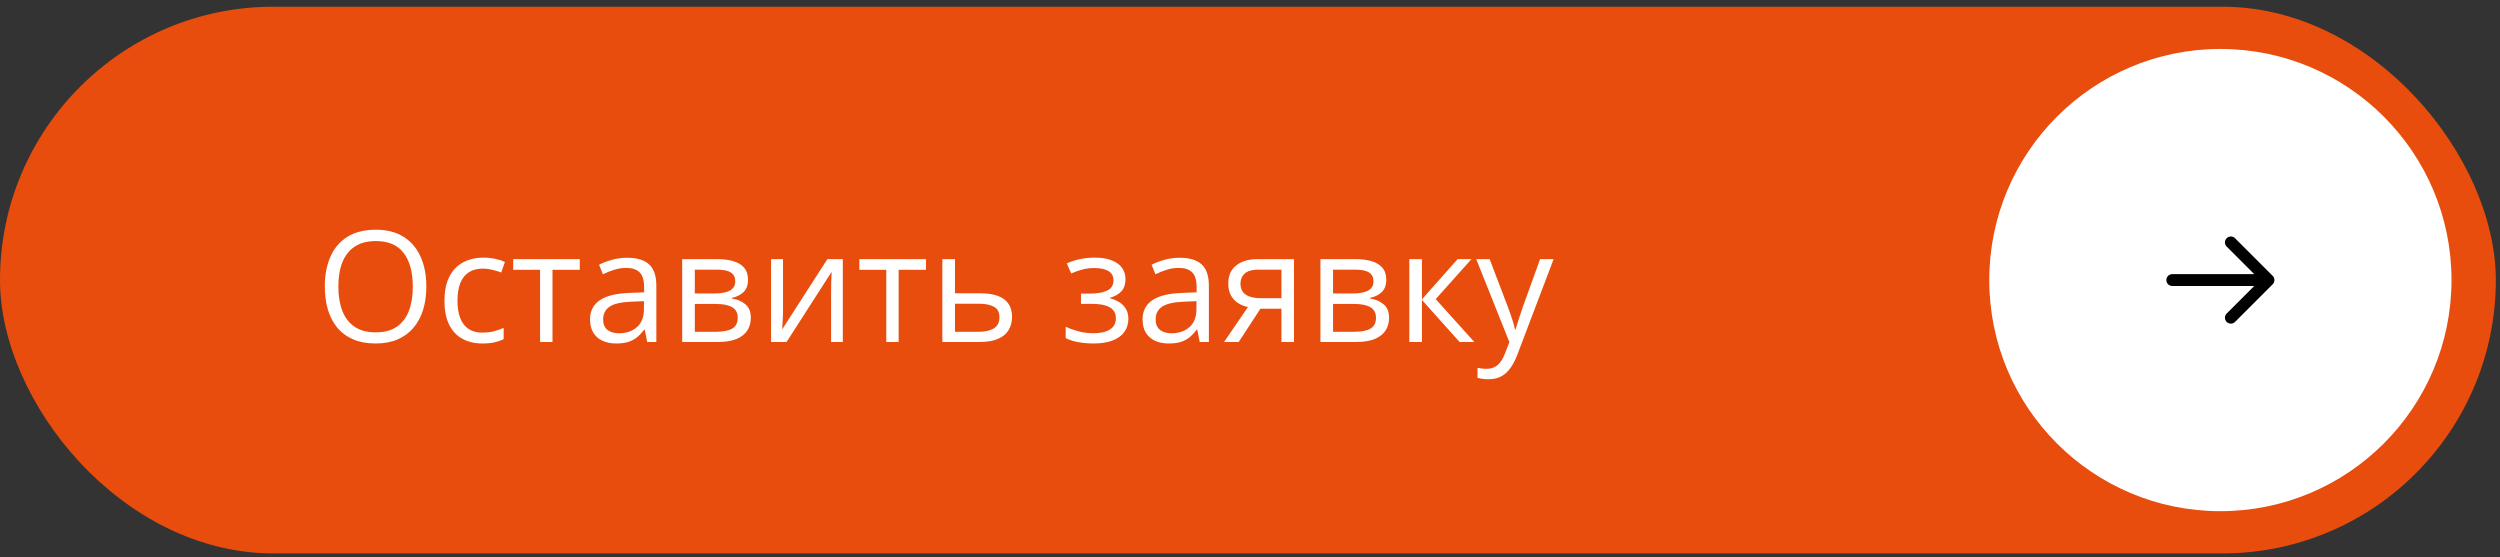
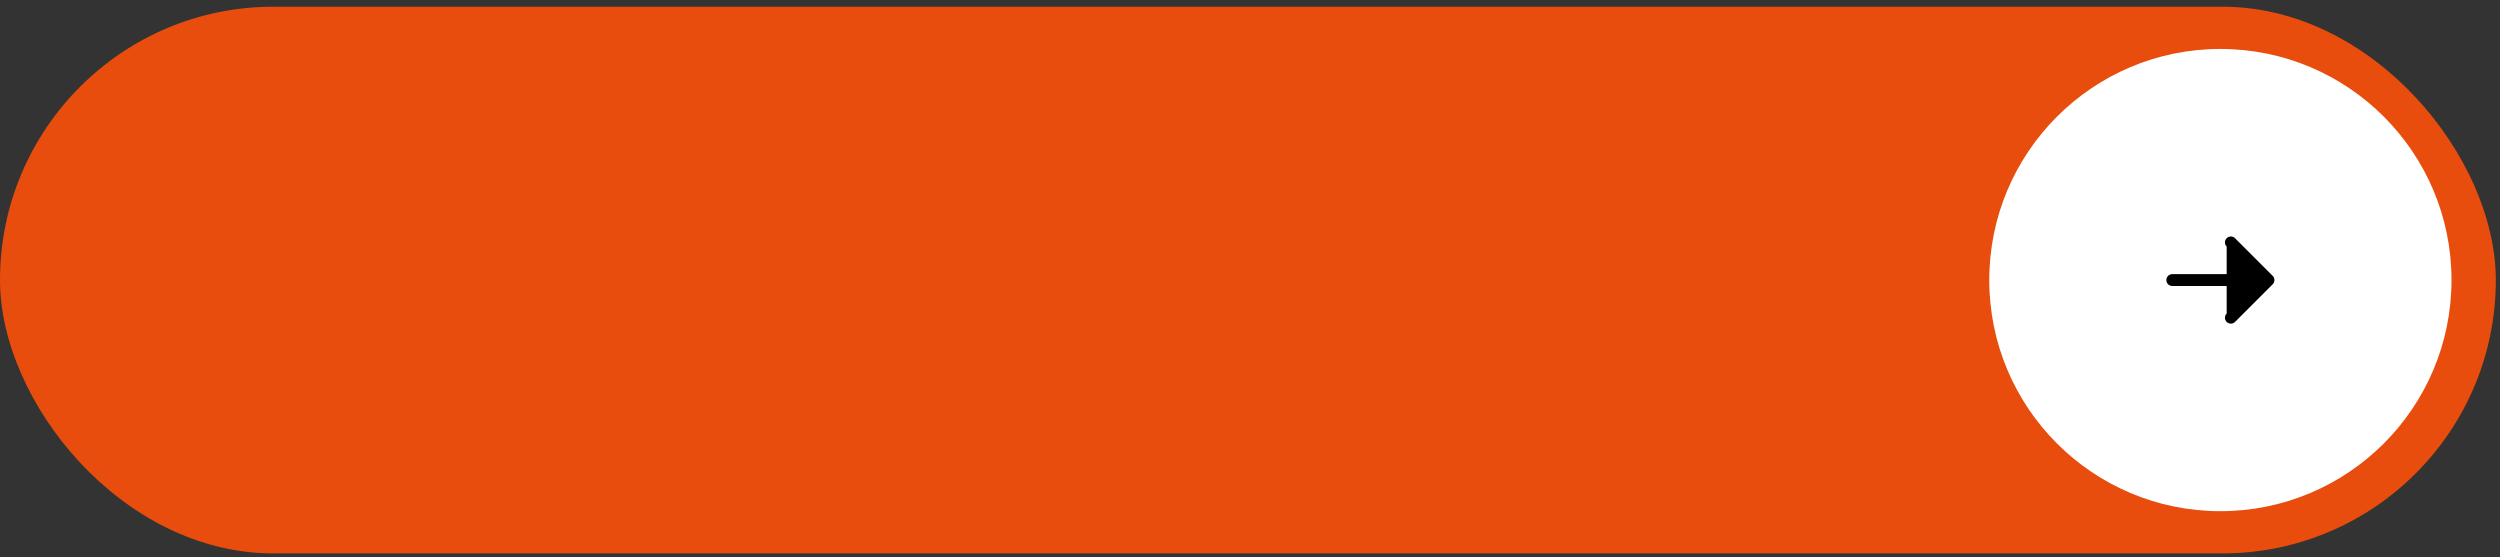
<svg xmlns="http://www.w3.org/2000/svg" width="323" height="72" viewBox="0 0 323 72" fill="none">
  <rect x="0" y="0" width="323" height="72" fill="#333333" stroke="none" />
  <rect y="0.866" width="322.46" height="70.635" rx="35.318" fill="#E84D0E" />
-   <path d="M55.082 37.025C55.082 38.125 54.942 39.128 54.662 40.033C54.382 40.931 53.965 41.706 53.412 42.357C52.865 43.002 52.185 43.499 51.371 43.851C50.557 44.203 49.613 44.378 48.539 44.378C47.432 44.378 46.465 44.203 45.639 43.851C44.818 43.499 44.135 42.998 43.588 42.347C43.047 41.696 42.641 40.918 42.367 40.013C42.1 39.108 41.967 38.106 41.967 37.005C41.967 35.547 42.208 34.268 42.69 33.167C43.171 32.067 43.9 31.211 44.877 30.599C45.86 29.987 47.09 29.681 48.568 29.681C49.981 29.681 51.169 29.984 52.133 30.589C53.103 31.195 53.835 32.048 54.33 33.148C54.831 34.242 55.082 35.534 55.082 37.025ZM43.715 37.025C43.715 38.236 43.887 39.284 44.232 40.169C44.578 41.055 45.105 41.738 45.815 42.22C46.531 42.702 47.439 42.943 48.539 42.943C49.646 42.943 50.551 42.702 51.254 42.22C51.964 41.738 52.488 41.055 52.826 40.169C53.165 39.284 53.334 38.236 53.334 37.025C53.334 35.182 52.947 33.744 52.172 32.709C51.404 31.667 50.203 31.146 48.568 31.146C47.462 31.146 46.55 31.384 45.834 31.859C45.118 32.334 44.584 33.011 44.232 33.89C43.887 34.763 43.715 35.807 43.715 37.025ZM62.309 44.378C61.345 44.378 60.495 44.18 59.76 43.783C59.024 43.386 58.451 42.78 58.041 41.966C57.631 41.153 57.426 40.127 57.426 38.89C57.426 37.595 57.641 36.537 58.07 35.716C58.507 34.889 59.105 34.278 59.867 33.88C60.629 33.483 61.495 33.285 62.465 33.285C62.999 33.285 63.513 33.34 64.008 33.451C64.509 33.555 64.919 33.688 65.238 33.851L64.75 35.209C64.424 35.078 64.047 34.961 63.617 34.857C63.194 34.753 62.797 34.701 62.426 34.701C61.684 34.701 61.065 34.86 60.57 35.179C60.082 35.498 59.714 35.967 59.467 36.585C59.226 37.204 59.105 37.966 59.105 38.871C59.105 39.736 59.223 40.475 59.457 41.087C59.698 41.699 60.053 42.168 60.522 42.494C60.997 42.813 61.589 42.972 62.299 42.972C62.865 42.972 63.376 42.914 63.832 42.796C64.288 42.673 64.701 42.529 65.072 42.367V43.812C64.714 43.994 64.314 44.134 63.871 44.232C63.435 44.33 62.914 44.378 62.309 44.378ZM74.906 34.857H71.381V44.183H69.779V34.857H66.303V33.48H74.906V34.857ZM81.029 33.304C82.305 33.304 83.253 33.591 83.871 34.164C84.49 34.736 84.799 35.651 84.799 36.908V44.183H83.617L83.305 42.601H83.227C82.927 42.992 82.615 43.321 82.289 43.587C81.963 43.848 81.586 44.046 81.156 44.183C80.733 44.313 80.212 44.378 79.594 44.378C78.943 44.378 78.363 44.264 77.856 44.037C77.354 43.809 76.957 43.464 76.664 43.002C76.378 42.539 76.234 41.953 76.234 41.244C76.234 40.176 76.658 39.356 77.504 38.783C78.35 38.21 79.639 37.897 81.371 37.845L83.217 37.767V37.113C83.217 36.188 83.018 35.541 82.621 35.169C82.224 34.798 81.664 34.613 80.941 34.613C80.382 34.613 79.848 34.694 79.34 34.857C78.832 35.02 78.35 35.212 77.894 35.433L77.397 34.203C77.878 33.955 78.432 33.744 79.057 33.568C79.682 33.392 80.339 33.304 81.029 33.304ZM83.197 38.91L81.566 38.978C80.232 39.03 79.291 39.248 78.744 39.632C78.197 40.016 77.924 40.56 77.924 41.263C77.924 41.875 78.109 42.328 78.481 42.621C78.852 42.914 79.343 43.06 79.955 43.06C80.906 43.06 81.684 42.796 82.289 42.269C82.894 41.742 83.197 40.951 83.197 39.896V38.91ZM96.644 36.166C96.644 36.836 96.449 37.36 96.059 37.738C95.668 38.109 95.163 38.359 94.545 38.49V38.568C95.216 38.659 95.792 38.9 96.273 39.291C96.762 39.675 97.006 40.264 97.006 41.058C97.006 41.67 96.859 42.21 96.566 42.679C96.273 43.148 95.814 43.516 95.189 43.783C94.564 44.05 93.751 44.183 92.748 44.183H88.139V33.48H92.709C93.477 33.48 94.154 33.568 94.74 33.744C95.333 33.913 95.798 34.193 96.137 34.584C96.475 34.974 96.644 35.502 96.644 36.166ZM95.316 41.058C95.316 40.427 95.076 39.971 94.594 39.691C94.118 39.411 93.425 39.271 92.514 39.271H89.769V42.865H92.553C93.451 42.865 94.135 42.728 94.603 42.455C95.079 42.175 95.316 41.709 95.316 41.058ZM94.994 36.351C94.994 35.843 94.809 35.466 94.438 35.218C94.066 34.964 93.458 34.837 92.611 34.837H89.769V37.914H92.328C93.207 37.914 93.871 37.787 94.32 37.533C94.769 37.279 94.994 36.885 94.994 36.351ZM101.166 33.48V40.209C101.166 40.339 101.163 40.508 101.156 40.716C101.15 40.918 101.14 41.136 101.127 41.371C101.114 41.599 101.101 41.82 101.088 42.035C101.081 42.243 101.072 42.416 101.059 42.552L106.898 33.48H108.891V44.183H107.377V37.621C107.377 37.412 107.38 37.145 107.387 36.82C107.393 36.494 107.403 36.175 107.416 35.863C107.429 35.544 107.439 35.296 107.445 35.121L101.625 44.183H99.623V33.48H101.166ZM119.633 34.857H116.107V44.183H114.506V34.857H111.029V33.48H119.633V34.857ZM123.383 37.894H126.664C127.576 37.894 128.334 38.008 128.939 38.236C129.545 38.464 129.997 38.802 130.297 39.252C130.603 39.701 130.756 40.257 130.756 40.921C130.756 41.585 130.606 42.162 130.307 42.65C130.014 43.138 129.558 43.516 128.939 43.783C128.327 44.05 127.536 44.183 126.566 44.183H121.752V33.48H123.383V37.894ZM129.125 40.999C129.125 40.342 128.891 39.886 128.422 39.632C127.96 39.372 127.312 39.242 126.479 39.242H123.383V42.865H126.488C127.27 42.865 127.904 42.721 128.393 42.435C128.881 42.142 129.125 41.664 129.125 40.999ZM141.498 33.285C142.299 33.285 142.992 33.395 143.578 33.617C144.164 33.831 144.617 34.147 144.936 34.564C145.255 34.981 145.414 35.488 145.414 36.087C145.414 36.732 145.238 37.246 144.887 37.63C144.535 38.014 144.05 38.291 143.432 38.46V38.539C143.868 38.656 144.262 38.825 144.613 39.046C144.971 39.261 145.255 39.548 145.463 39.906C145.678 40.257 145.785 40.697 145.785 41.224C145.785 41.823 145.622 42.363 145.297 42.845C144.971 43.321 144.477 43.695 143.812 43.968C143.148 44.242 142.309 44.378 141.293 44.378C140.792 44.378 140.316 44.349 139.867 44.291C139.418 44.238 139.011 44.16 138.646 44.056C138.282 43.952 137.963 43.828 137.689 43.685V42.21C138.145 42.432 138.679 42.627 139.291 42.796C139.903 42.966 140.564 43.05 141.273 43.05C141.82 43.05 142.312 42.988 142.748 42.865C143.184 42.734 143.529 42.529 143.783 42.249C144.044 41.963 144.174 41.589 144.174 41.127C144.174 40.703 144.06 40.355 143.832 40.081C143.604 39.802 143.262 39.596 142.807 39.466C142.357 39.33 141.788 39.261 141.098 39.261H139.662V37.933H140.844C141.762 37.933 142.494 37.803 143.041 37.542C143.588 37.282 143.861 36.843 143.861 36.224C143.861 35.69 143.65 35.293 143.227 35.033C142.803 34.766 142.198 34.632 141.41 34.632C140.824 34.632 140.307 34.694 139.857 34.818C139.408 34.935 138.923 35.104 138.402 35.326L137.826 34.027C138.386 33.779 138.972 33.594 139.584 33.47C140.196 33.346 140.834 33.285 141.498 33.285ZM152.416 33.304C153.692 33.304 154.639 33.591 155.258 34.164C155.876 34.736 156.186 35.651 156.186 36.908V44.183H155.004L154.691 42.601H154.613C154.314 42.992 154.001 43.321 153.676 43.587C153.35 43.848 152.973 44.046 152.543 44.183C152.12 44.313 151.599 44.378 150.98 44.378C150.329 44.378 149.75 44.264 149.242 44.037C148.741 43.809 148.344 43.464 148.051 43.002C147.764 42.539 147.621 41.953 147.621 41.244C147.621 40.176 148.044 39.356 148.891 38.783C149.737 38.21 151.026 37.897 152.758 37.845L154.604 37.767V37.113C154.604 36.188 154.405 35.541 154.008 35.169C153.611 34.798 153.051 34.613 152.328 34.613C151.768 34.613 151.234 34.694 150.727 34.857C150.219 35.02 149.737 35.212 149.281 35.433L148.783 34.203C149.265 33.955 149.818 33.744 150.443 33.568C151.068 33.392 151.726 33.304 152.416 33.304ZM154.584 38.91L152.953 38.978C151.618 39.03 150.678 39.248 150.131 39.632C149.584 40.016 149.311 40.56 149.311 41.263C149.311 41.875 149.496 42.328 149.867 42.621C150.238 42.914 150.73 43.06 151.342 43.06C152.292 43.06 153.07 42.796 153.676 42.269C154.281 41.742 154.584 40.951 154.584 39.896V38.91ZM160.043 44.183H158.148L161.234 39.671C160.785 39.574 160.368 39.408 159.984 39.173C159.6 38.932 159.288 38.604 159.047 38.187C158.812 37.77 158.695 37.253 158.695 36.634C158.695 35.606 159.037 34.824 159.721 34.291C160.411 33.75 161.319 33.48 162.445 33.48H167.182V44.183H165.561V39.886H162.846L160.043 44.183ZM160.268 36.644C160.268 37.282 160.495 37.757 160.951 38.07C161.407 38.376 162.058 38.529 162.904 38.529H165.561V34.837H162.621C161.788 34.837 161.186 35.007 160.814 35.345C160.45 35.677 160.268 36.11 160.268 36.644ZM179.105 36.166C179.105 36.836 178.91 37.36 178.52 37.738C178.129 38.109 177.624 38.359 177.006 38.49V38.568C177.676 38.659 178.253 38.9 178.734 39.291C179.223 39.675 179.467 40.264 179.467 41.058C179.467 41.67 179.32 42.21 179.027 42.679C178.734 43.148 178.275 43.516 177.65 43.783C177.025 44.05 176.212 44.183 175.209 44.183H170.6V33.48H175.17C175.938 33.48 176.615 33.568 177.201 33.744C177.794 33.913 178.259 34.193 178.598 34.584C178.936 34.974 179.105 35.502 179.105 36.166ZM177.777 41.058C177.777 40.427 177.536 39.971 177.055 39.691C176.579 39.411 175.886 39.271 174.975 39.271H172.23V42.865H175.014C175.912 42.865 176.596 42.728 177.064 42.455C177.54 42.175 177.777 41.709 177.777 41.058ZM177.455 36.351C177.455 35.843 177.27 35.466 176.898 35.218C176.527 34.964 175.919 34.837 175.072 34.837H172.23V37.914H174.789C175.668 37.914 176.332 37.787 176.781 37.533C177.23 37.279 177.455 36.885 177.455 36.351ZM188.324 33.48H190.111L185.492 38.646L190.482 44.183H188.578L183.715 38.753V44.183H182.084V33.48H183.715V38.675L188.324 33.48ZM190.727 33.48H192.465L194.828 39.691C194.965 40.056 195.092 40.407 195.209 40.746C195.326 41.078 195.43 41.397 195.521 41.703C195.613 42.009 195.684 42.305 195.736 42.591H195.805C195.896 42.266 196.026 41.839 196.195 41.312C196.365 40.778 196.547 40.234 196.742 39.681L198.979 33.48H200.727L196.068 45.755C195.821 46.413 195.531 46.986 195.199 47.474C194.874 47.962 194.477 48.337 194.008 48.597C193.539 48.864 192.973 48.998 192.309 48.998C192.003 48.998 191.732 48.978 191.498 48.939C191.264 48.906 191.062 48.867 190.893 48.822V47.523C191.036 47.556 191.208 47.585 191.41 47.611C191.618 47.637 191.833 47.65 192.055 47.65C192.458 47.65 192.807 47.572 193.1 47.416C193.399 47.266 193.656 47.044 193.871 46.752C194.086 46.459 194.271 46.11 194.428 45.706L195.014 44.203L190.727 33.48Z" fill="white" />
  <circle cx="286.874" cy="36.184" r="29.86" fill="white" />
-   <path d="M280.656 35.419C280.234 35.419 279.892 35.761 279.892 36.184C279.892 36.606 280.234 36.948 280.656 36.948V35.419ZM293.632 36.724C293.931 36.426 293.931 35.942 293.632 35.643L288.767 30.778C288.468 30.479 287.984 30.479 287.686 30.778C287.387 31.076 287.387 31.56 287.686 31.859L292.011 36.184L287.686 40.508C287.387 40.807 287.387 41.291 287.686 41.59C287.984 41.888 288.468 41.888 288.767 41.59L293.632 36.724ZM280.656 36.948H293.092V35.419H280.656V36.948Z" fill="black" />
+   <path d="M280.656 35.419C280.234 35.419 279.892 35.761 279.892 36.184C279.892 36.606 280.234 36.948 280.656 36.948V35.419ZM293.632 36.724C293.931 36.426 293.931 35.942 293.632 35.643L288.767 30.778C288.468 30.479 287.984 30.479 287.686 30.778C287.387 31.076 287.387 31.56 287.686 31.859L287.686 40.508C287.387 40.807 287.387 41.291 287.686 41.59C287.984 41.888 288.468 41.888 288.767 41.59L293.632 36.724ZM280.656 36.948H293.092V35.419H280.656V36.948Z" fill="black" />
</svg>